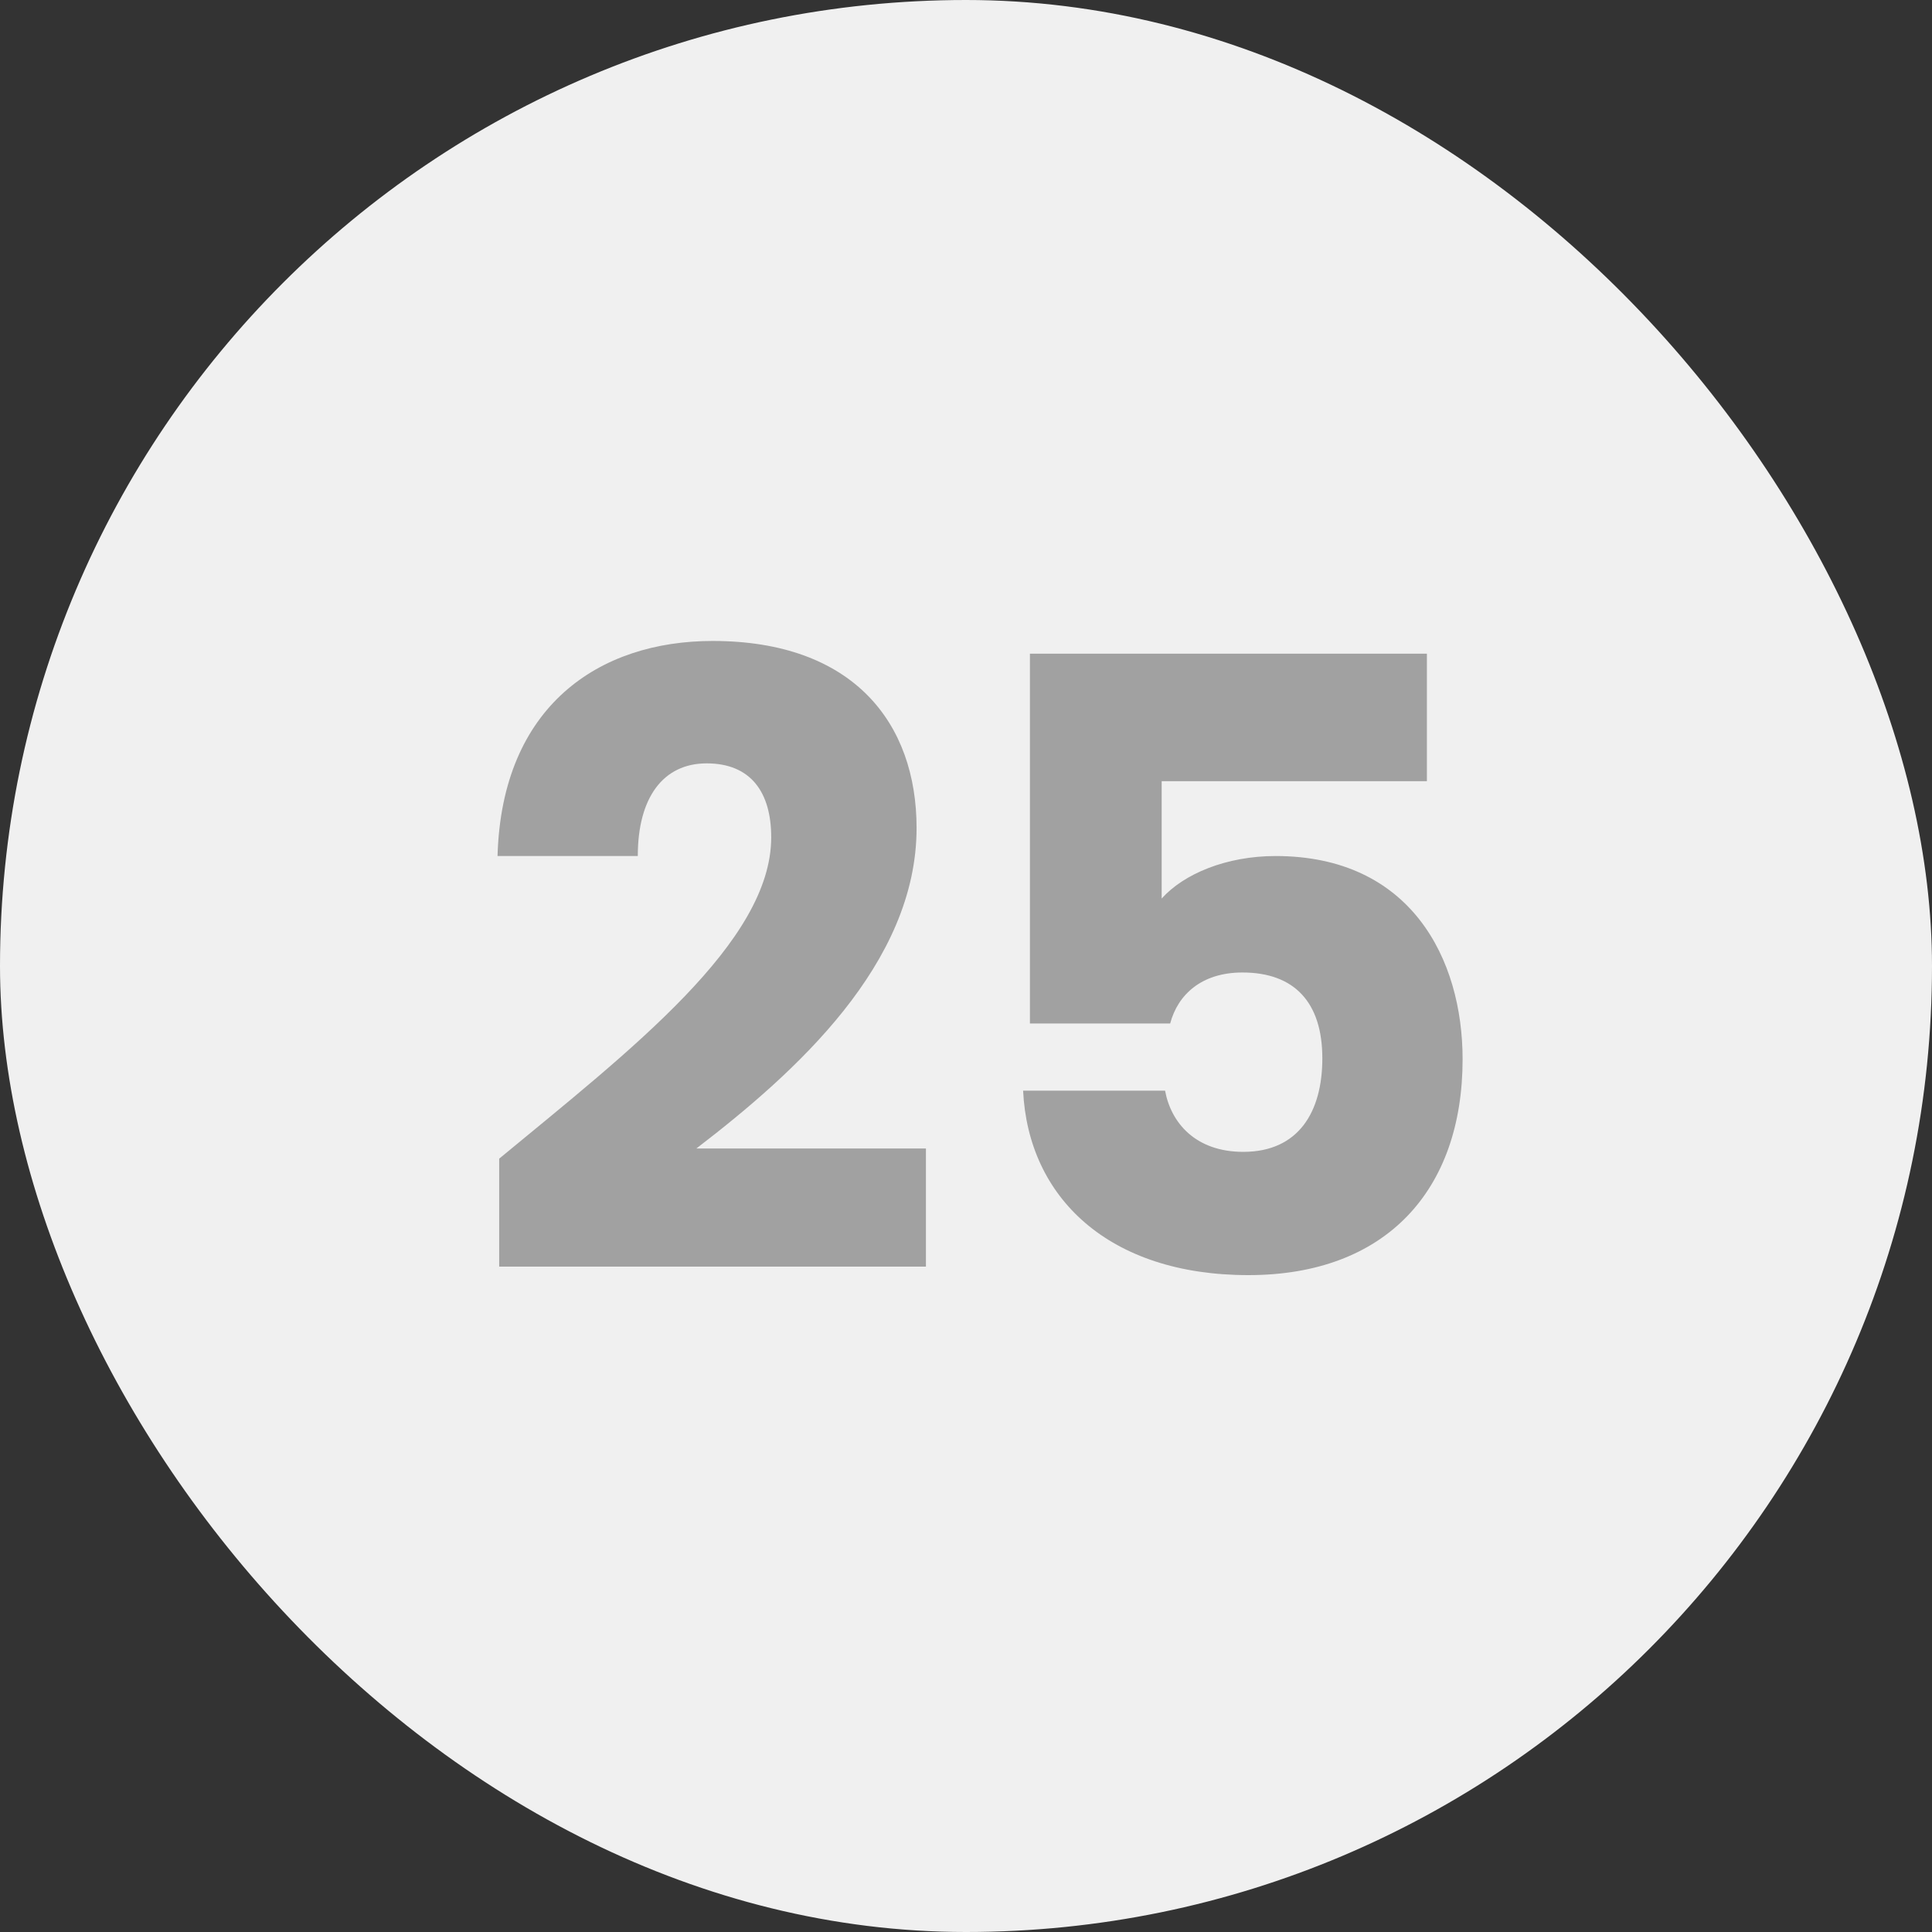
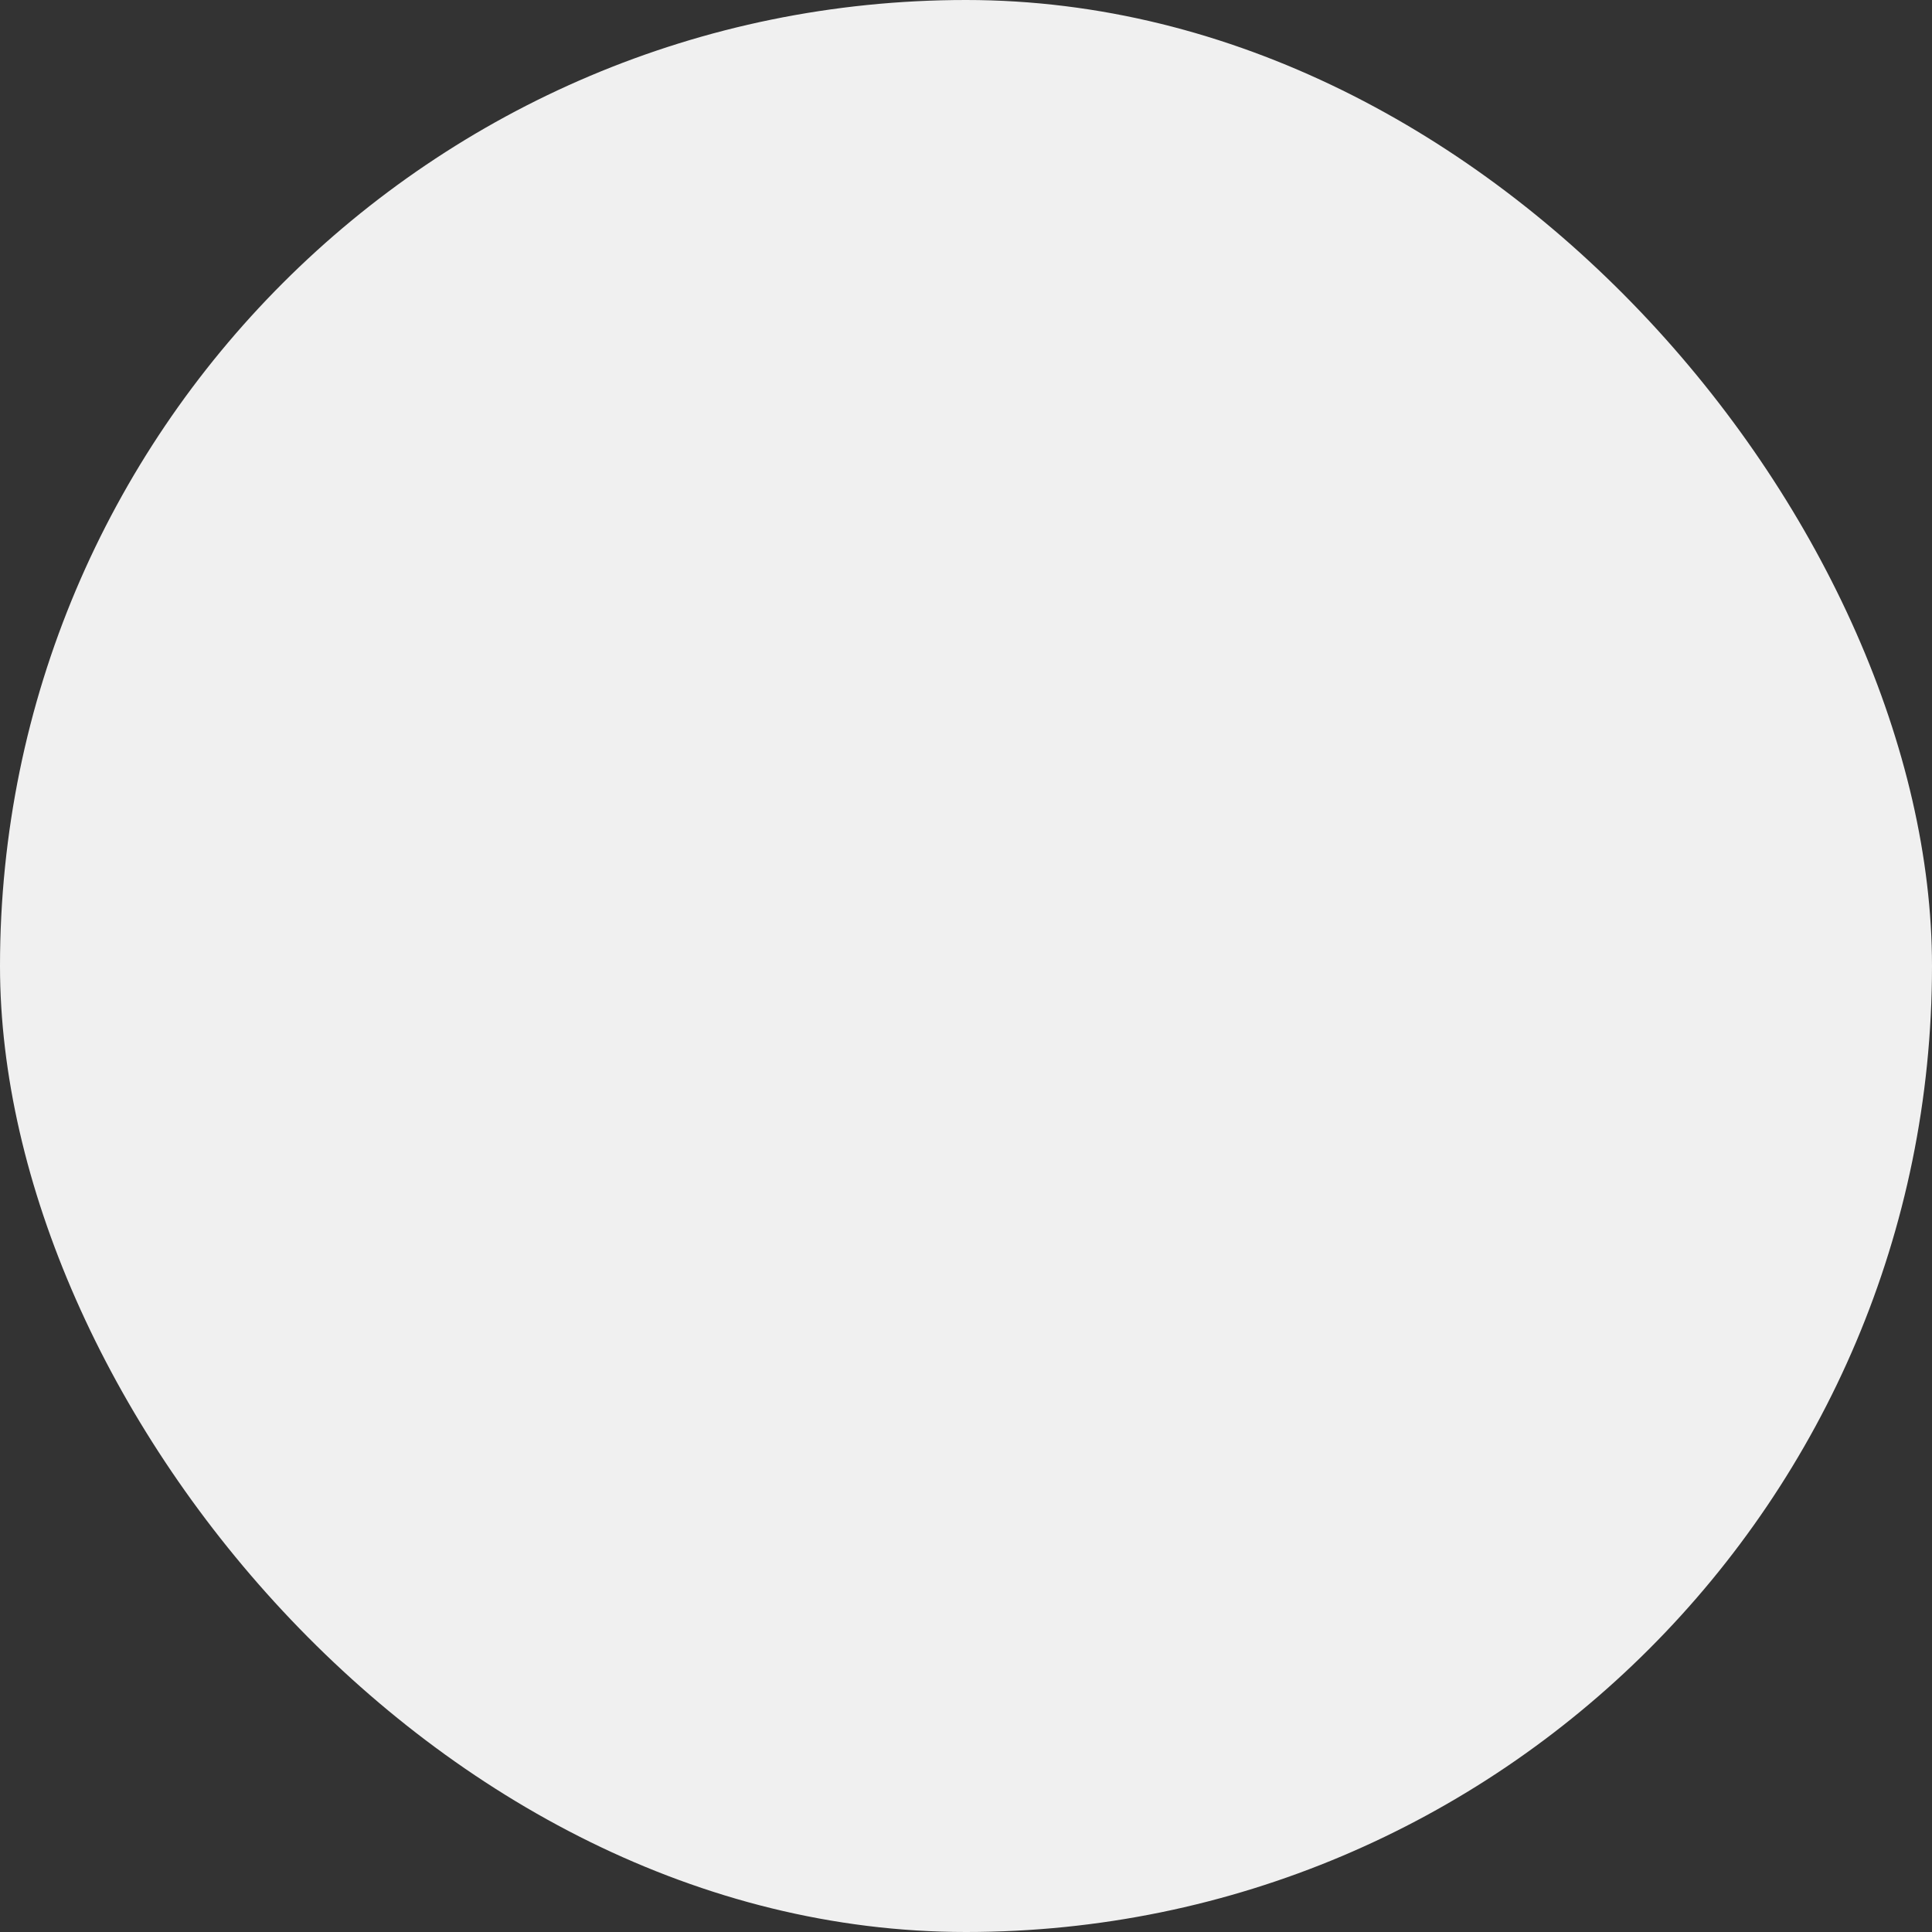
<svg xmlns="http://www.w3.org/2000/svg" width="50" height="50" viewBox="0 0 50 50" fill="none">
  <rect x="0" y="0" width="50" height="50" fill="#333333" stroke="none" />
  <rect width="50" height="50" rx="25" fill="#F0F0F0" />
-   <path d="M12.919 32.78H23.963V29.722H18.023C20.576 27.764 23.721 24.948 23.721 21.428C23.721 18.722 22.093 16.588 18.442 16.588C15.515 16.588 12.986 18.26 12.876 22.154H16.506C16.506 20.636 17.166 19.756 18.288 19.756C19.431 19.756 19.959 20.504 19.959 21.67C19.959 24.376 16.329 27.17 12.919 29.986V32.78ZM26.654 16.918V26.488H30.284C30.482 25.74 31.098 25.168 32.154 25.168C33.496 25.168 34.222 25.938 34.222 27.39C34.222 28.776 33.606 29.81 32.176 29.81C30.944 29.81 30.306 29.062 30.152 28.226H26.478C26.61 30.998 28.7 33 32.308 33C35.872 33 37.852 30.8 37.852 27.412C37.852 24.816 36.51 22.154 33.012 22.154C31.736 22.154 30.636 22.616 30.064 23.254V20.218H36.928V16.918H26.654Z" fill="#A1A1A1" />
</svg>